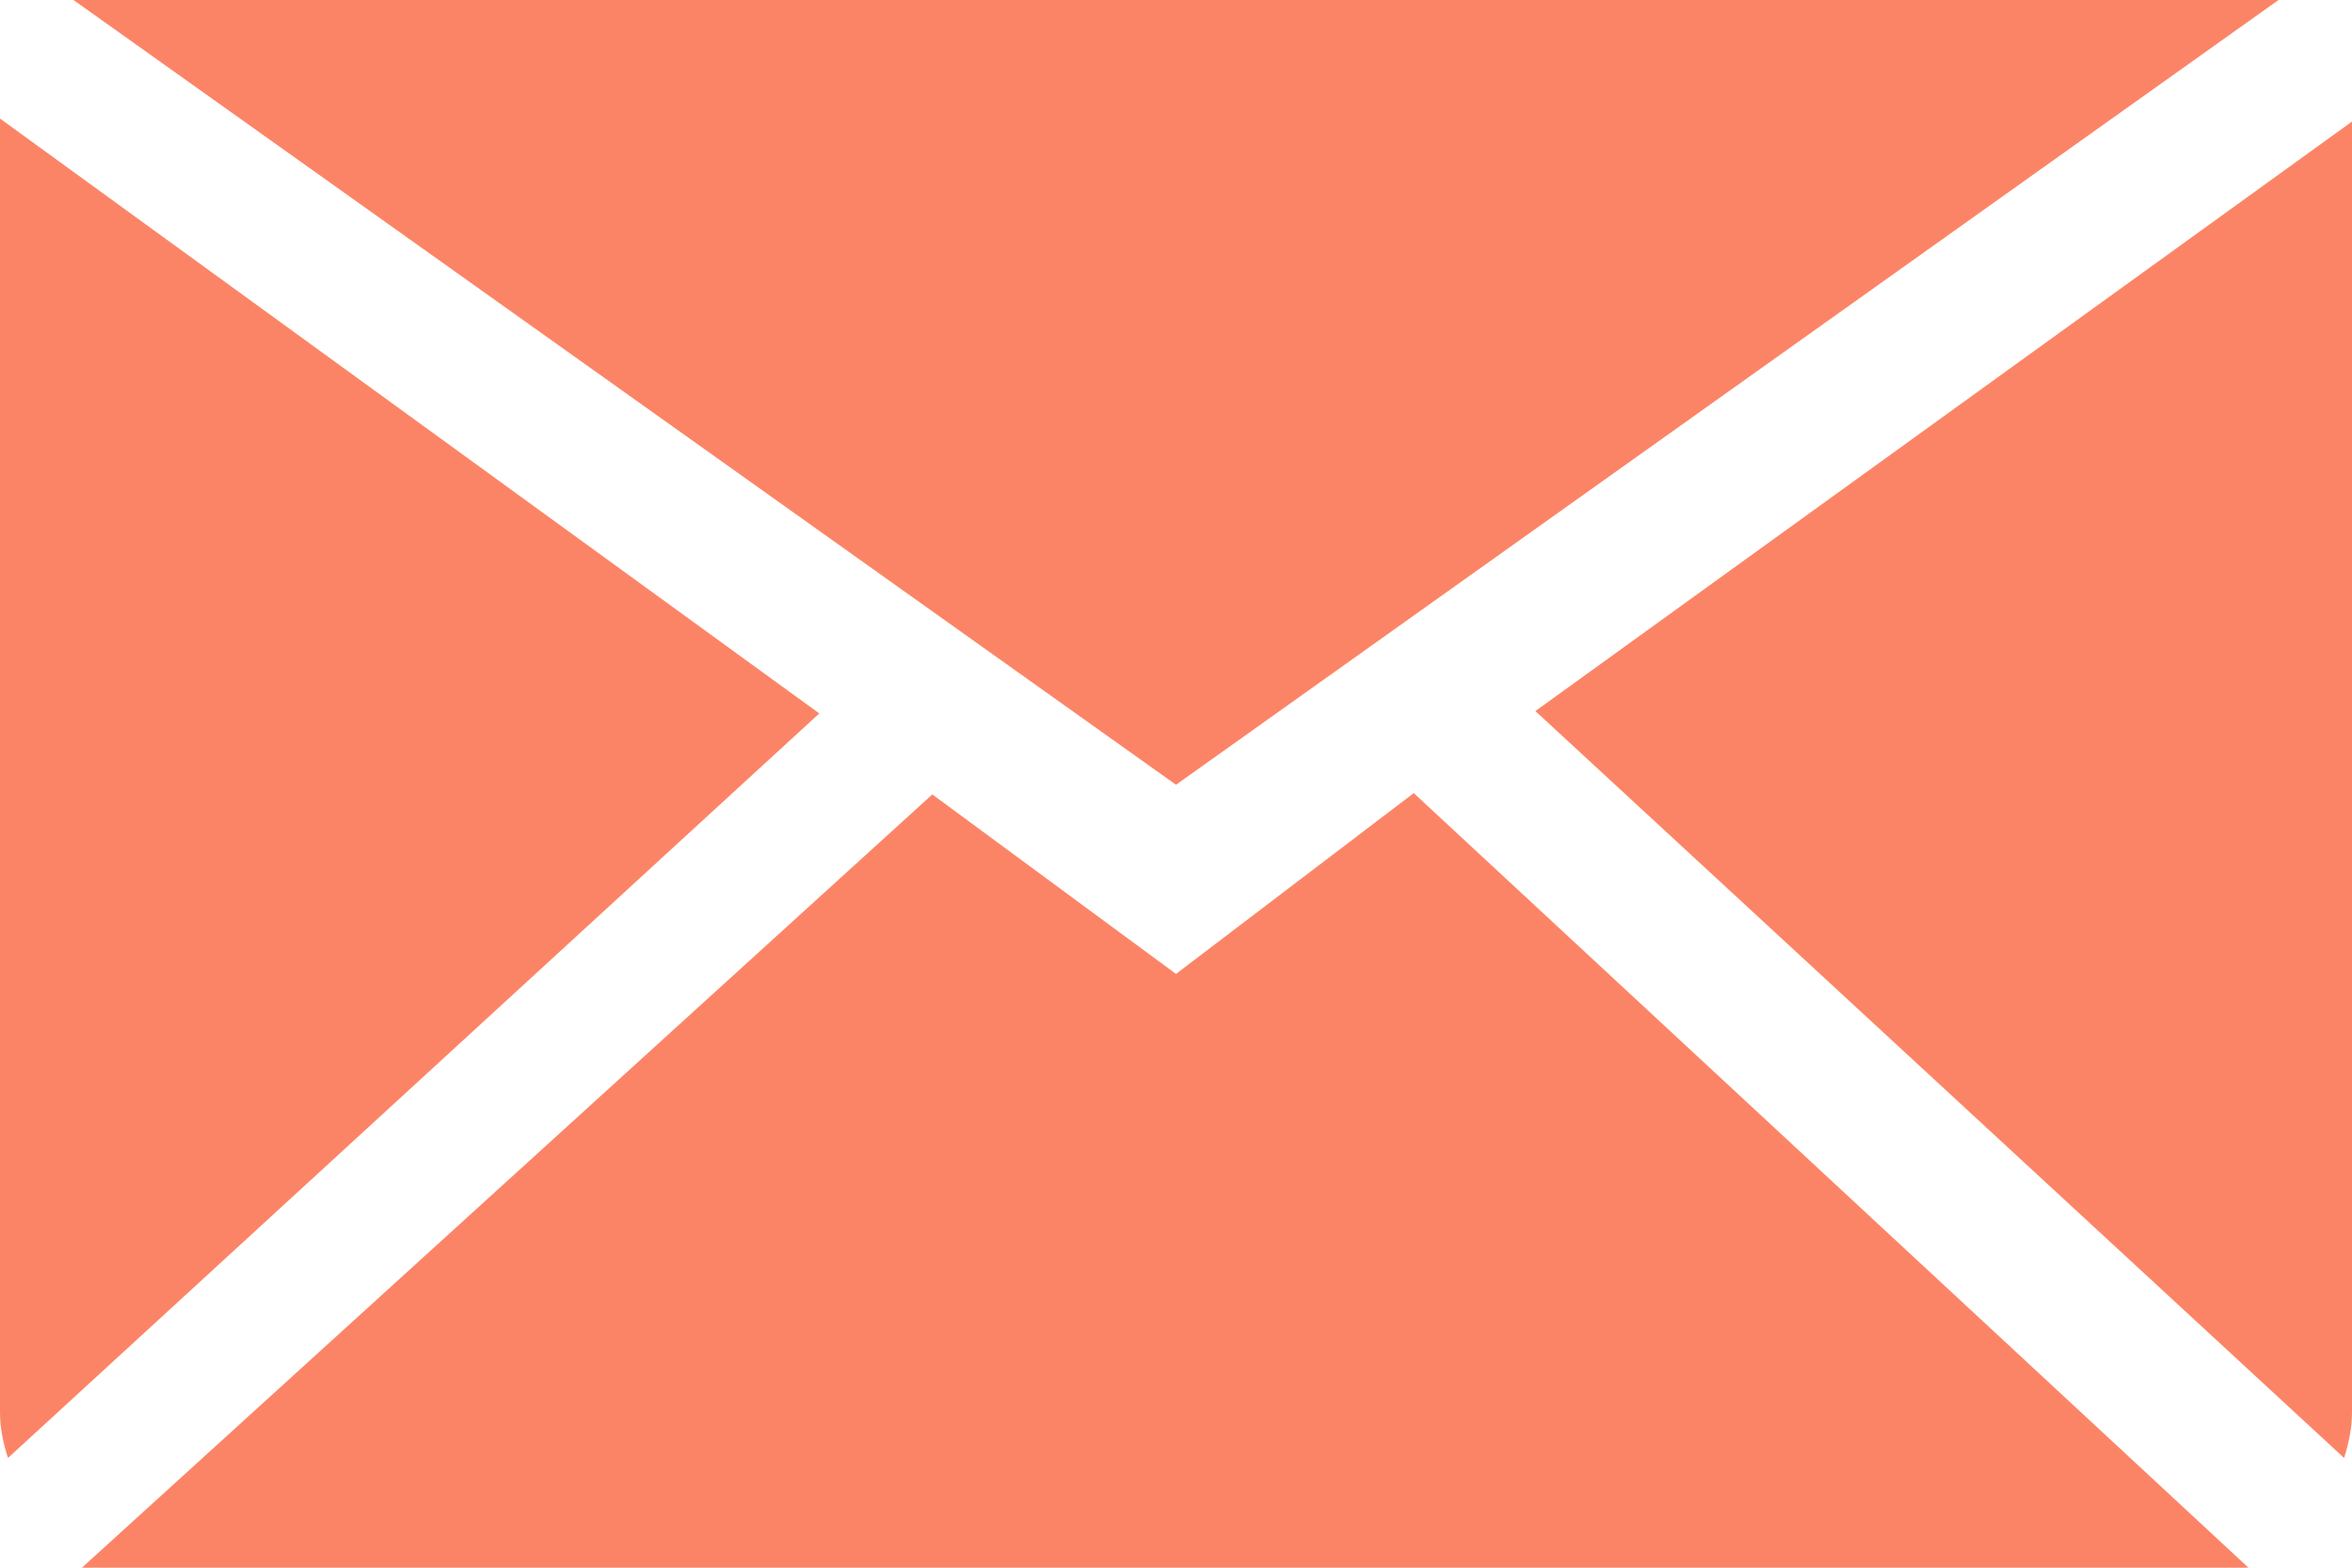
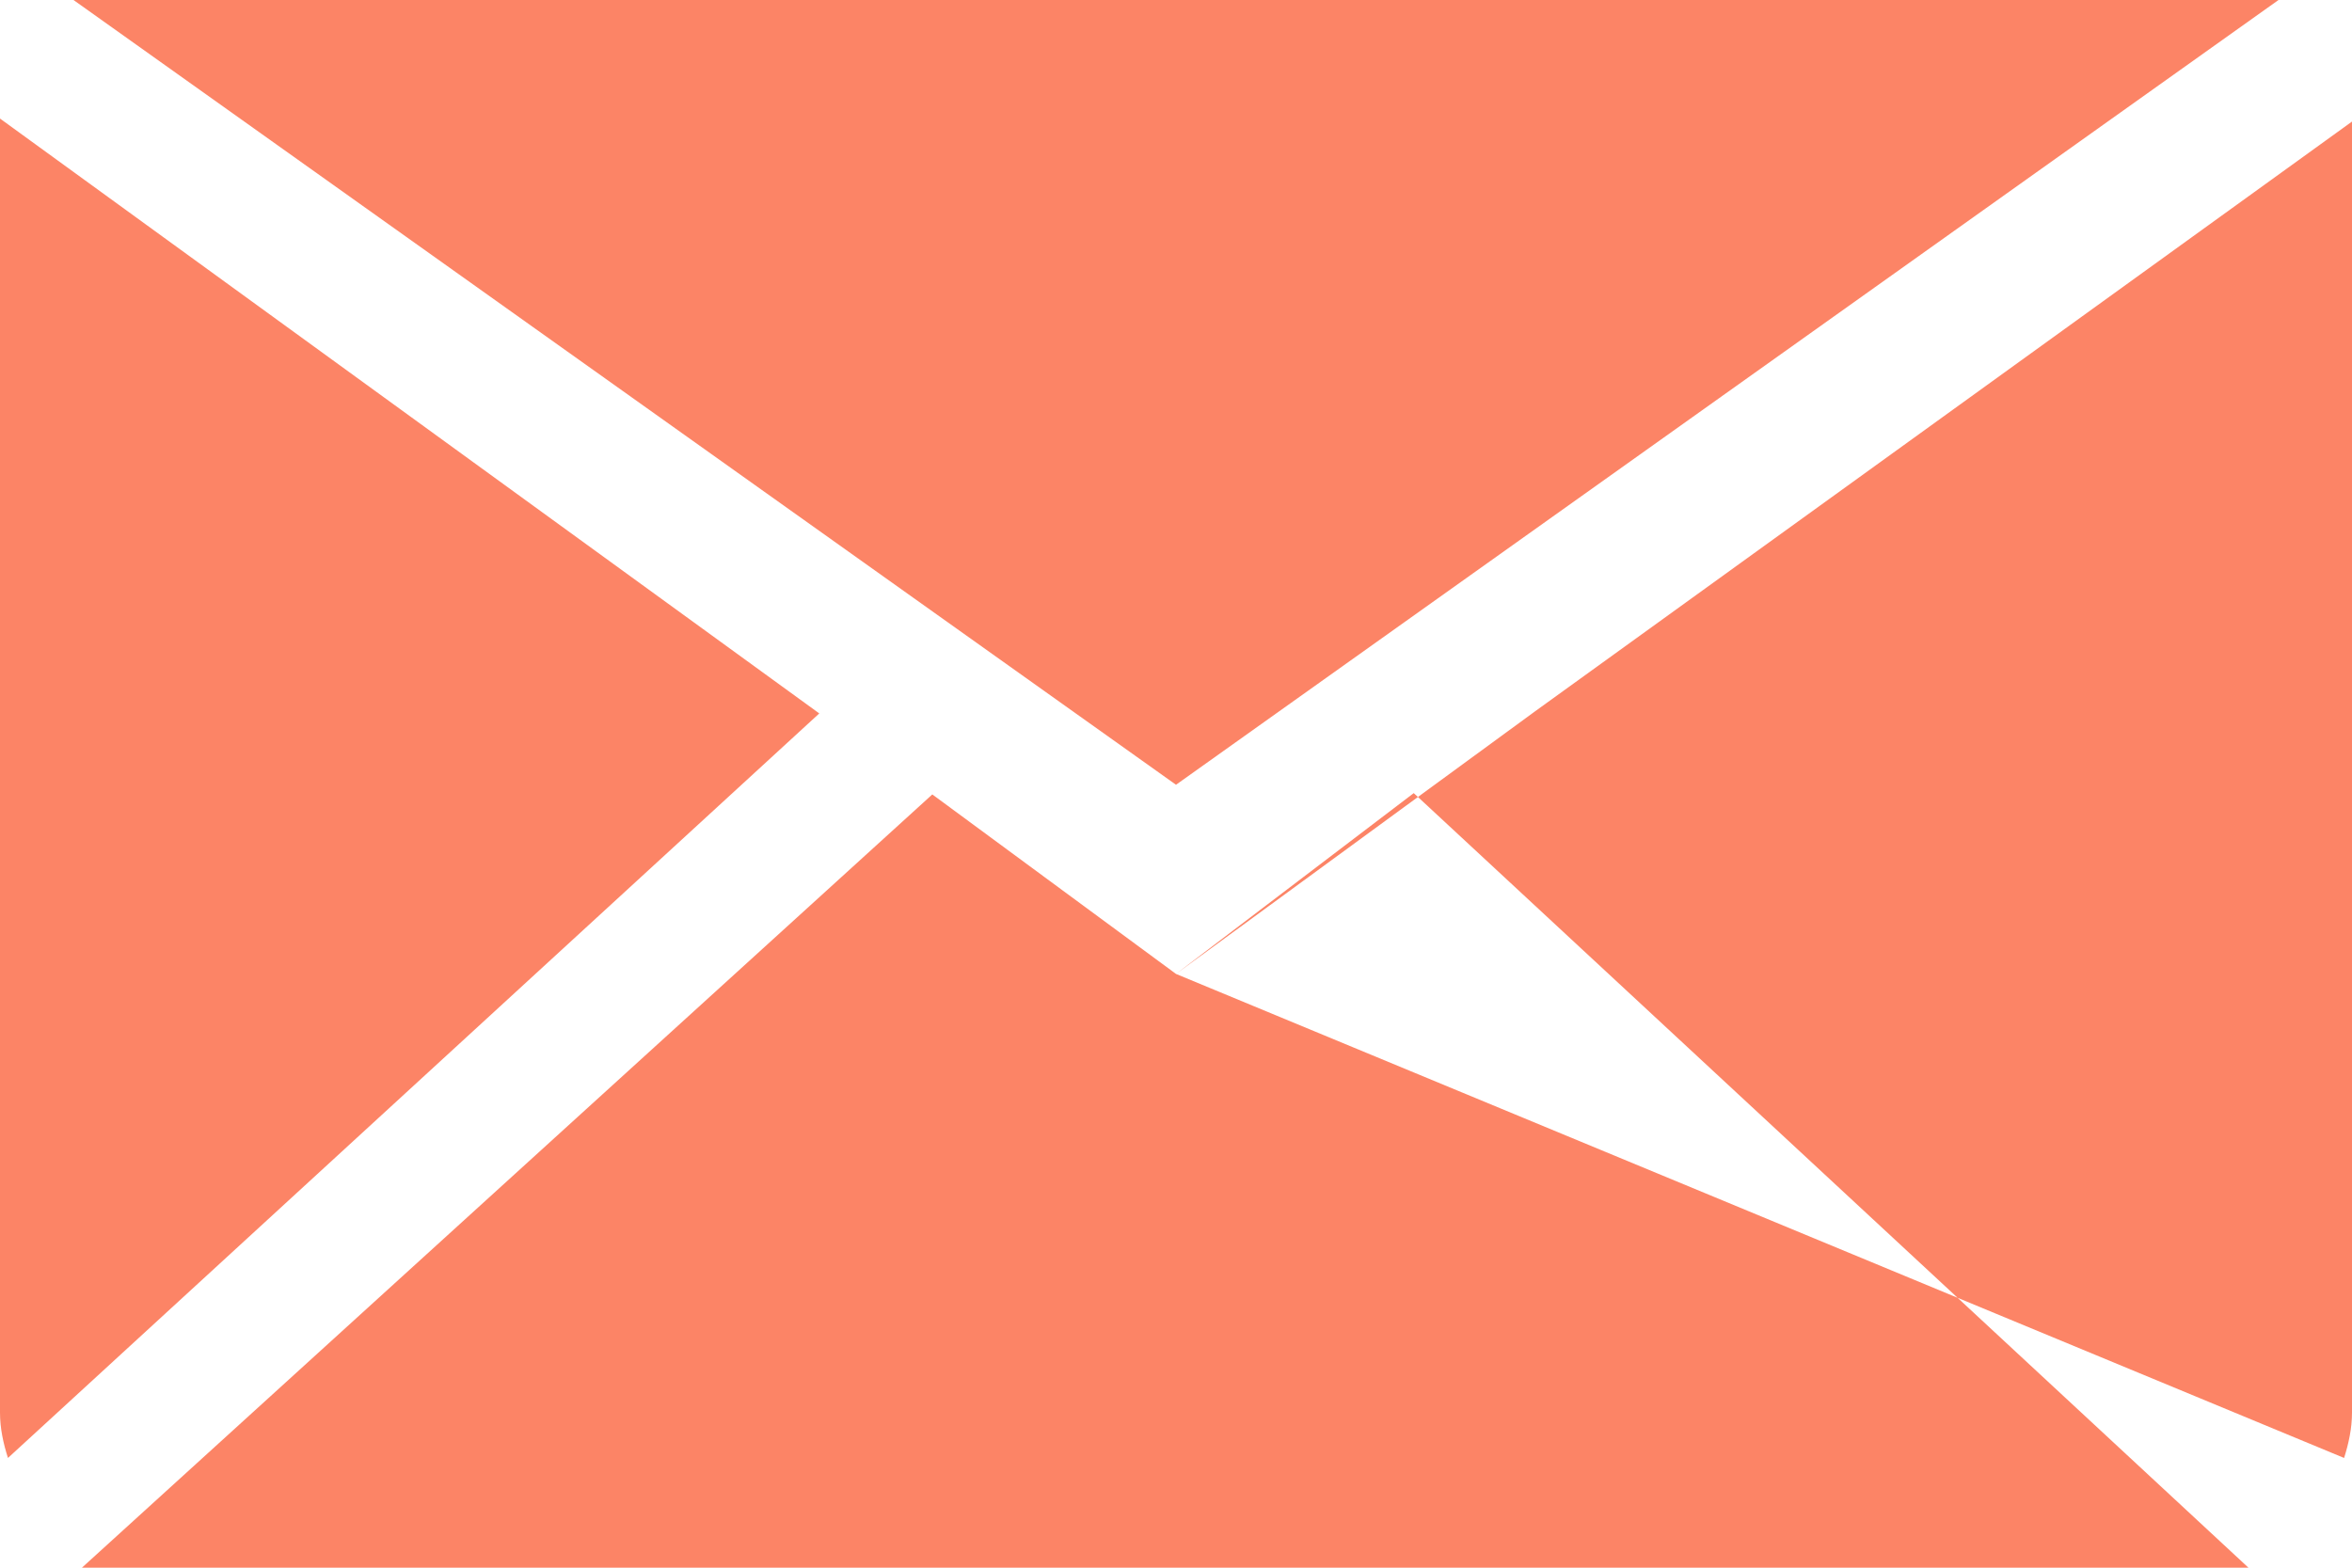
<svg xmlns="http://www.w3.org/2000/svg" width="36" height="24" viewBox="0 0 36 24" fill="none">
-   <path fill-rule="evenodd" clip-rule="evenodd" d="M18 14.91L14.27 12.162L1.254 24H34.415L21.639 12.142L18 14.91ZM23.501 10.886L35.879 22.32C35.949 22.098 36 21.868 36 21.625V1.861L23.501 10.886ZM0 1.815V21.625C0 21.868 0.051 22.098 0.122 22.32L12.54 10.922L0 1.815ZM34.875 0H1.125L18 12.014L34.875 0Z" fill="#FC8466" />
+   <path fill-rule="evenodd" clip-rule="evenodd" d="M18 14.91L14.27 12.162L1.254 24H34.415L21.639 12.142L18 14.91ZL35.879 22.32C35.949 22.098 36 21.868 36 21.625V1.861L23.501 10.886ZM0 1.815V21.625C0 21.868 0.051 22.098 0.122 22.32L12.54 10.922L0 1.815ZM34.875 0H1.125L18 12.014L34.875 0Z" fill="#FC8466" />
</svg>